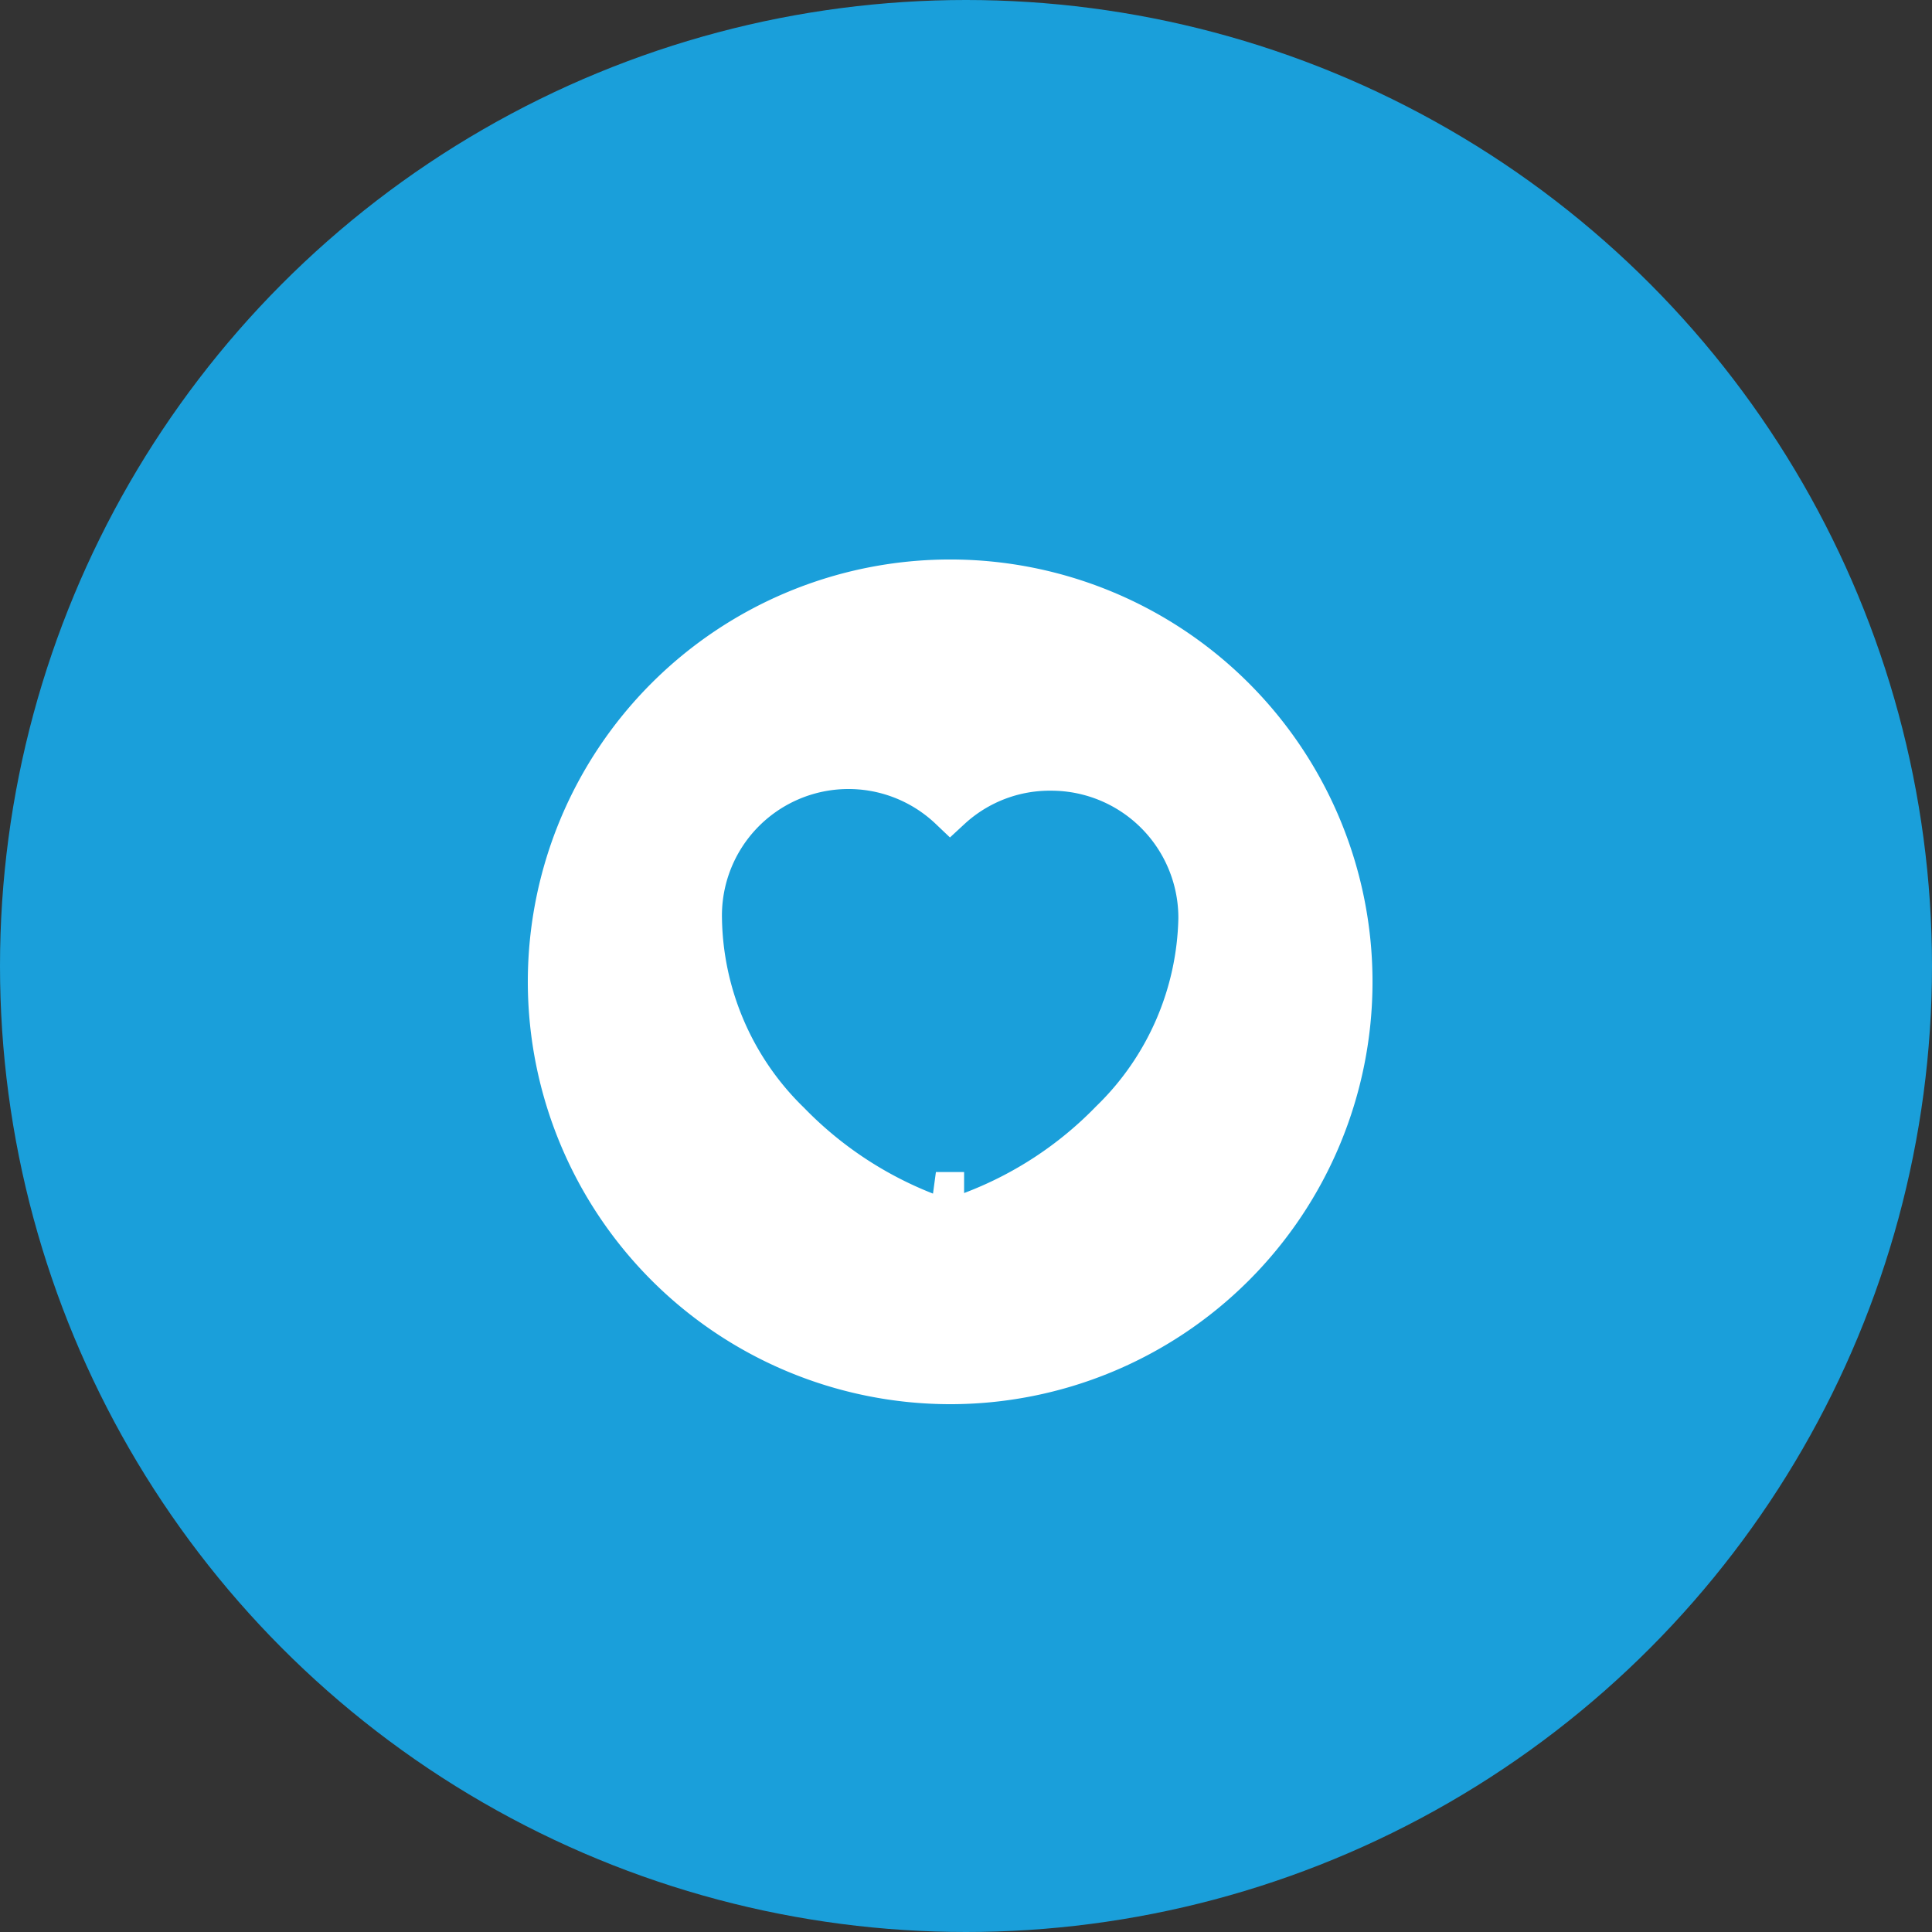
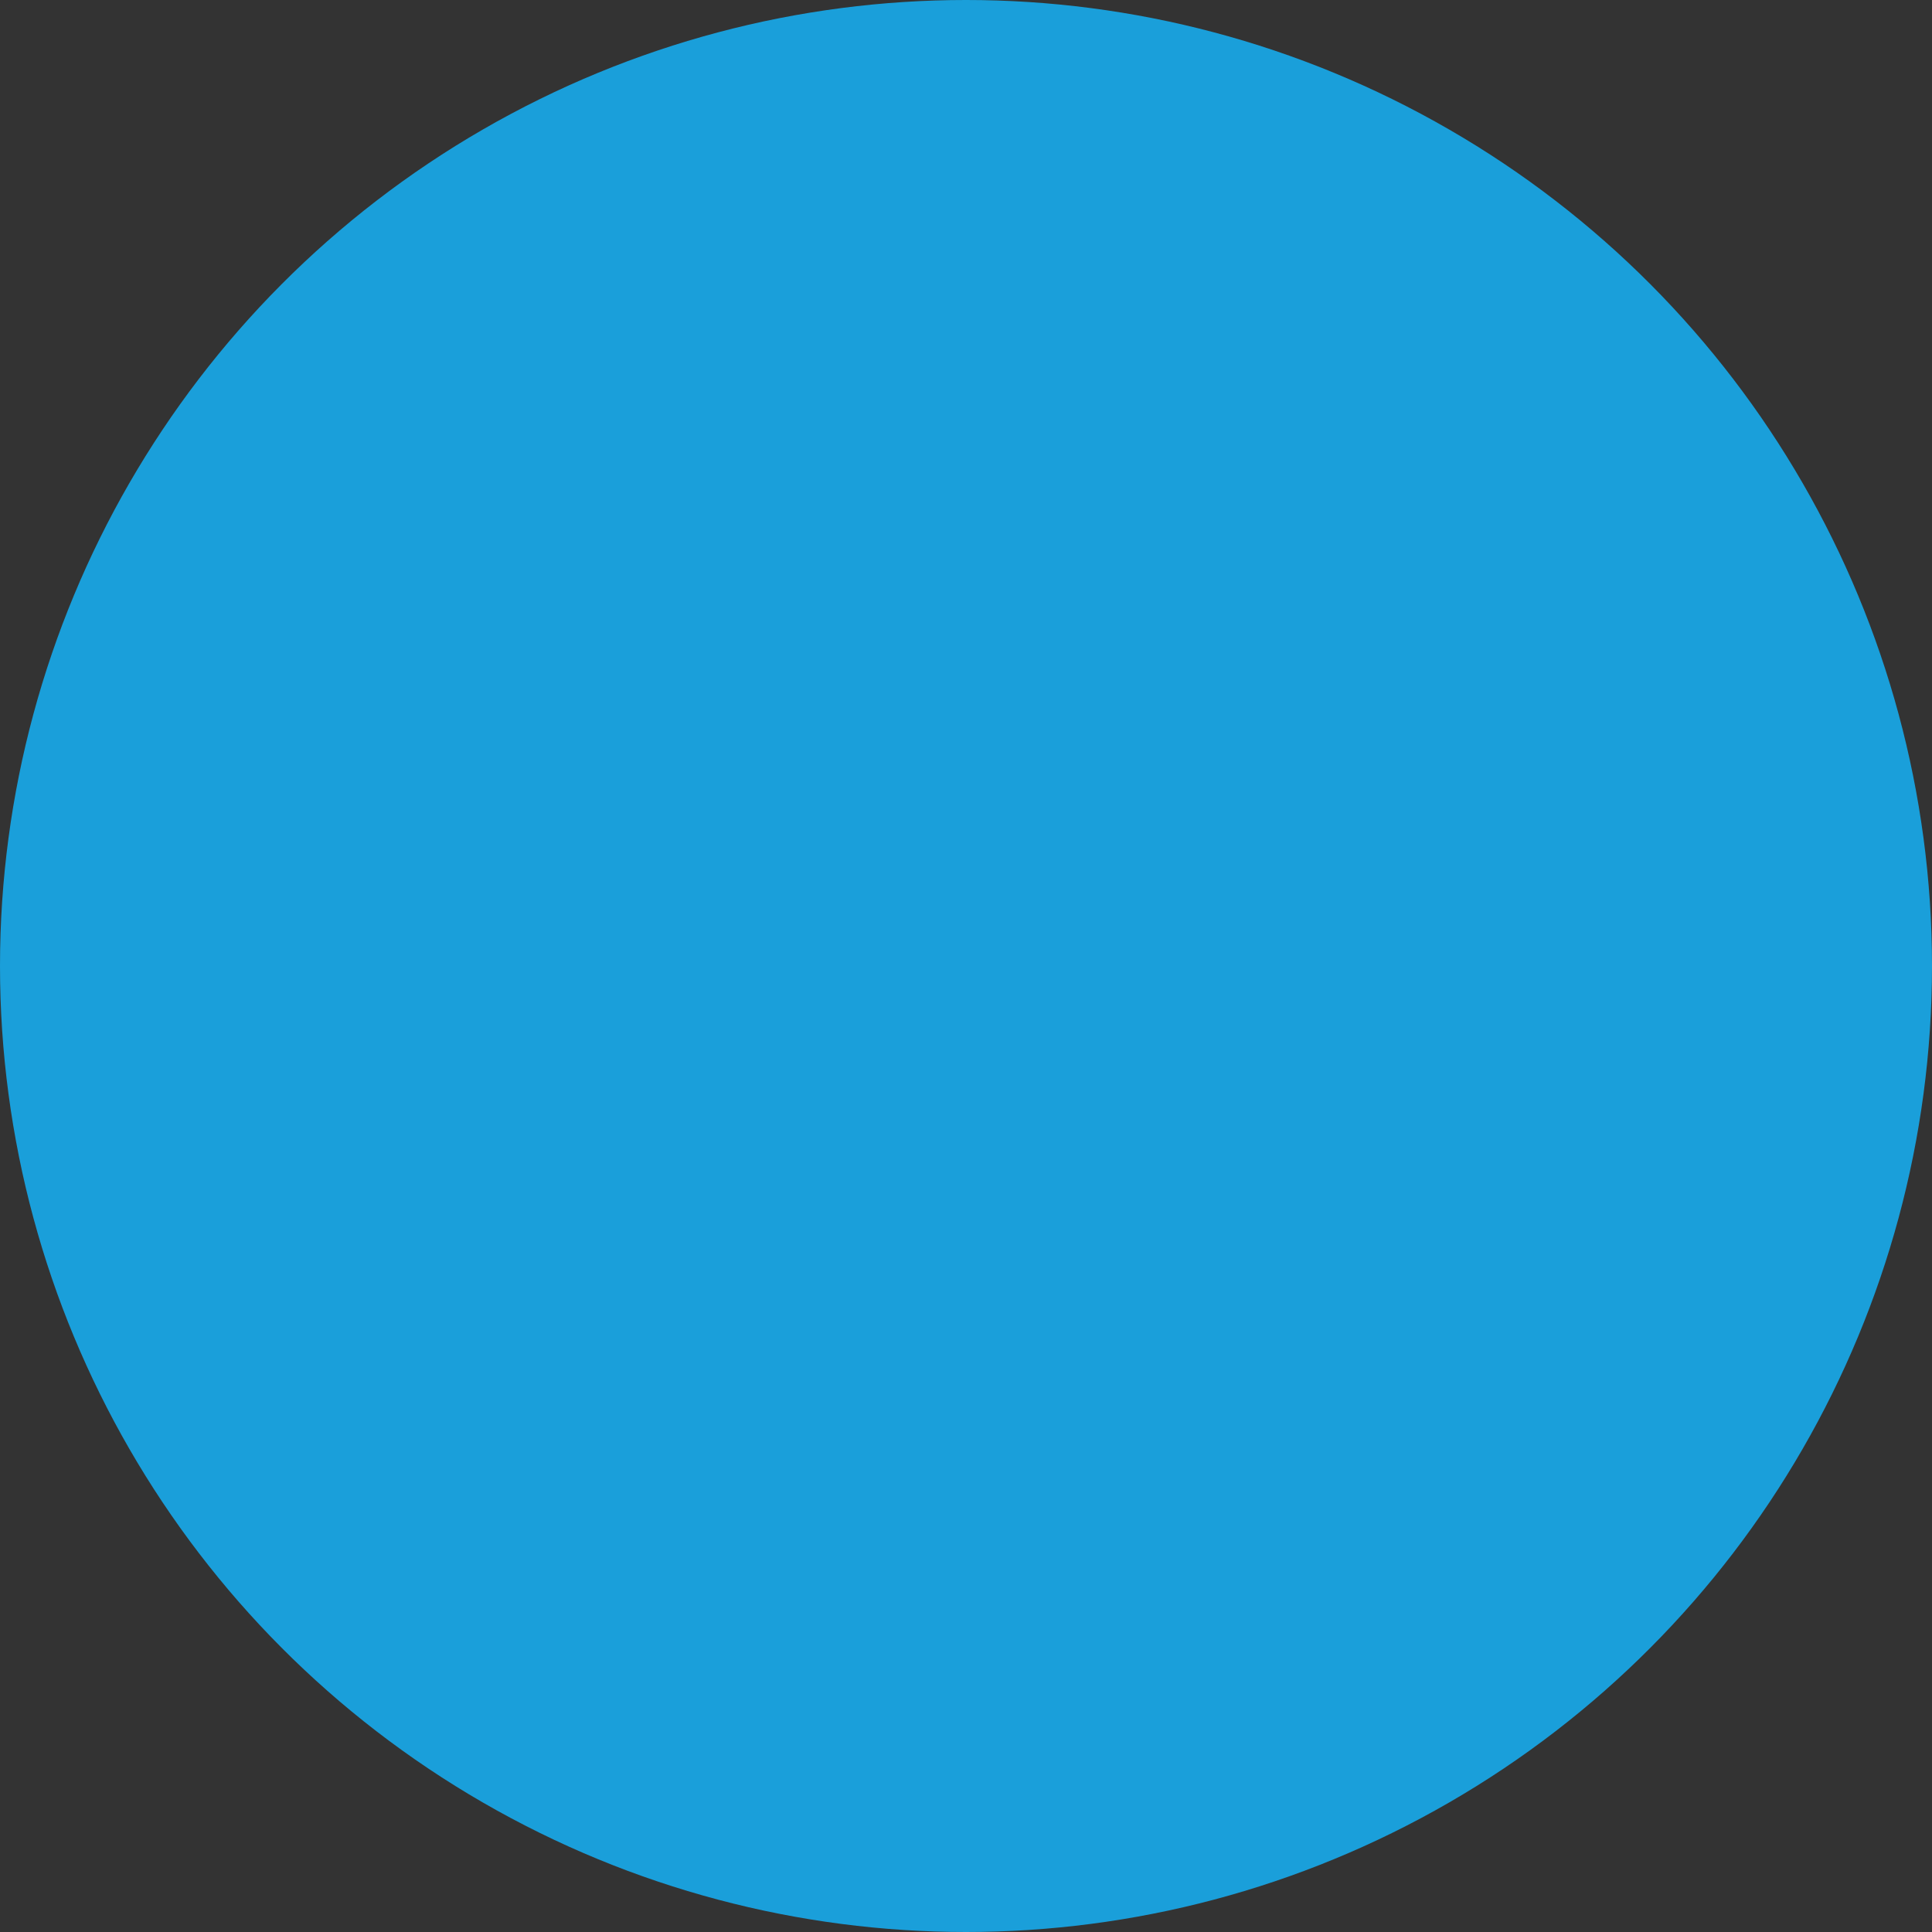
<svg xmlns="http://www.w3.org/2000/svg" viewBox="0 0 61 61">
  <rect x="0" y="0" width="61" height="61" fill="#333333" stroke="none" />
  <defs>
    <style>.cls-1{fill:#1a9fda;}.cls-2{fill:#fff;stroke:#fff;stroke-width:1.33px;}</style>
  </defs>
  <g id="Layer_2" data-name="Layer 2">
    <g id="Layer_1-2" data-name="Layer 1">
      <circle class="cls-1" cx="30.5" cy="30.5" r="30.5" />
-       <path class="cls-2" d="M30.65,38.3h0a12.07,12.07,0,0,0,4.43-2.9A9.18,9.18,0,0,0,37.87,29a4.68,4.68,0,0,0-4.67-4.7A4.63,4.63,0,0,0,30,25.53,4.66,4.66,0,0,0,22.13,29a9.18,9.18,0,0,0,2.79,6.45,12.19,12.19,0,0,0,4.41,2.9h0a2.12,2.12,0,0,0,.65.09A2.15,2.15,0,0,0,30.65,38.3Zm-.21-.63a1.68,1.68,0,0,1-.89,0ZM17.33,31A12.67,12.67,0,1,1,30,43.67,12.68,12.68,0,0,1,17.33,31Z" />
    </g>
  </g>
</svg>